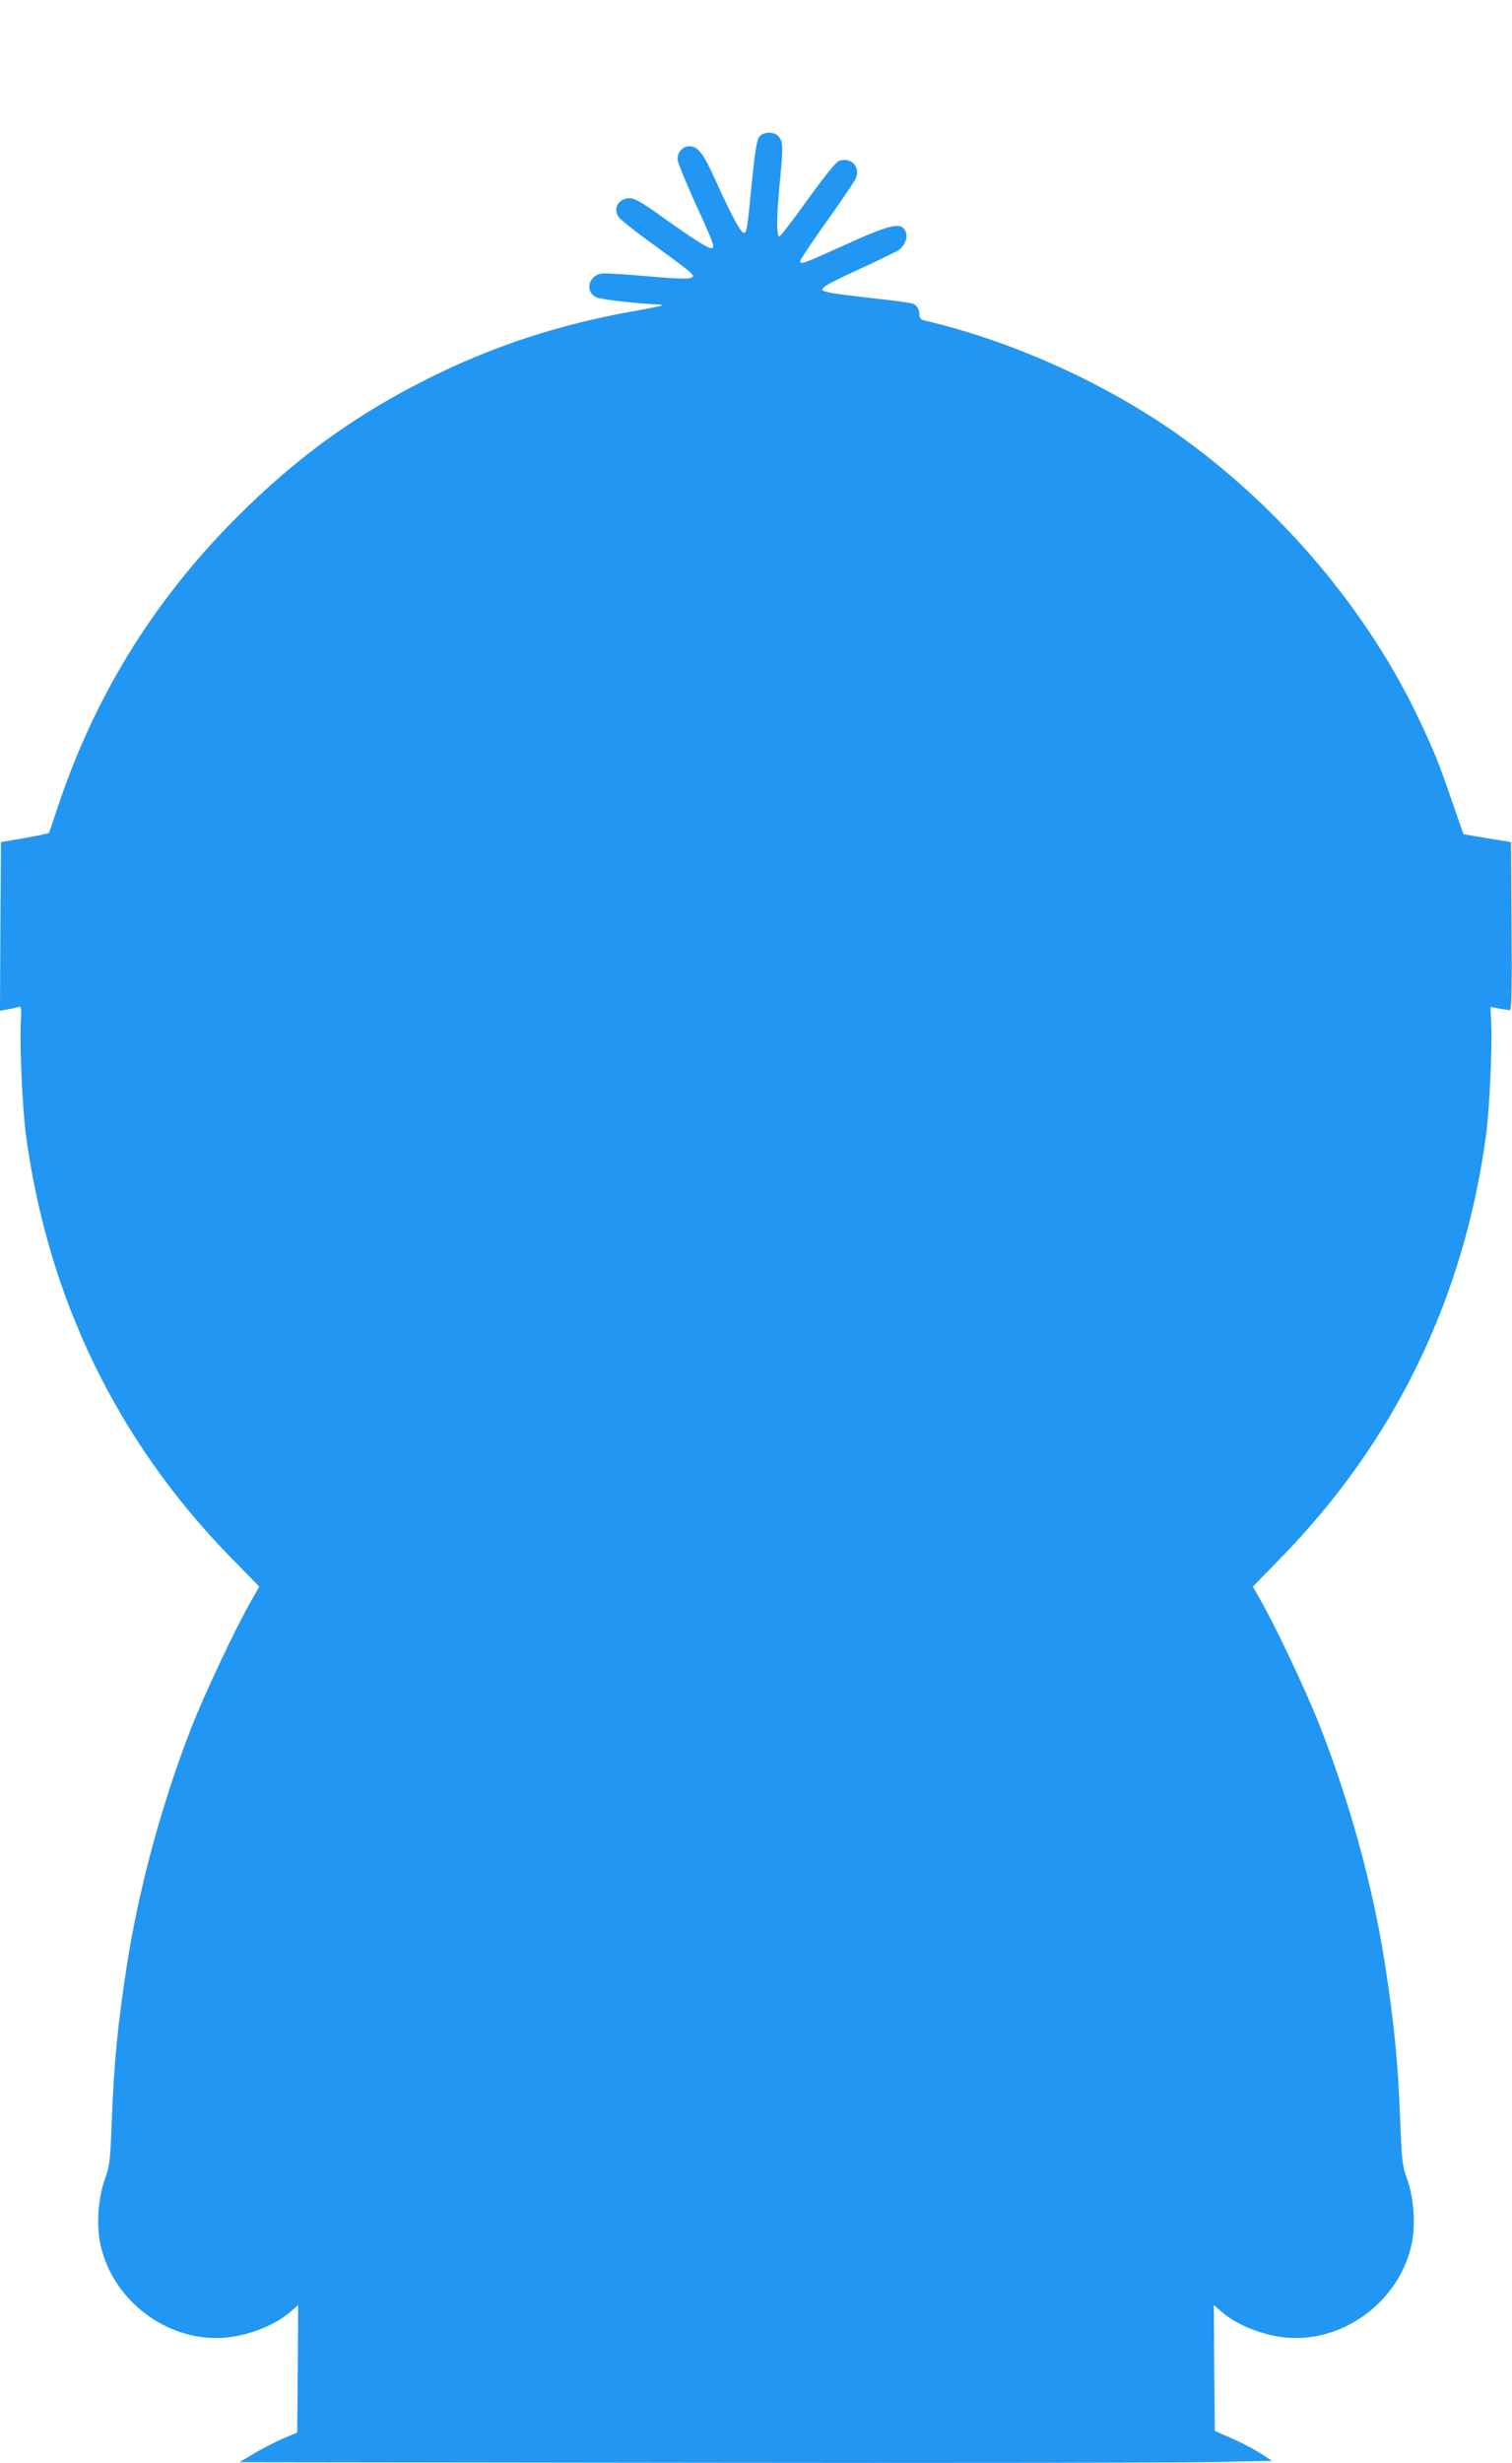
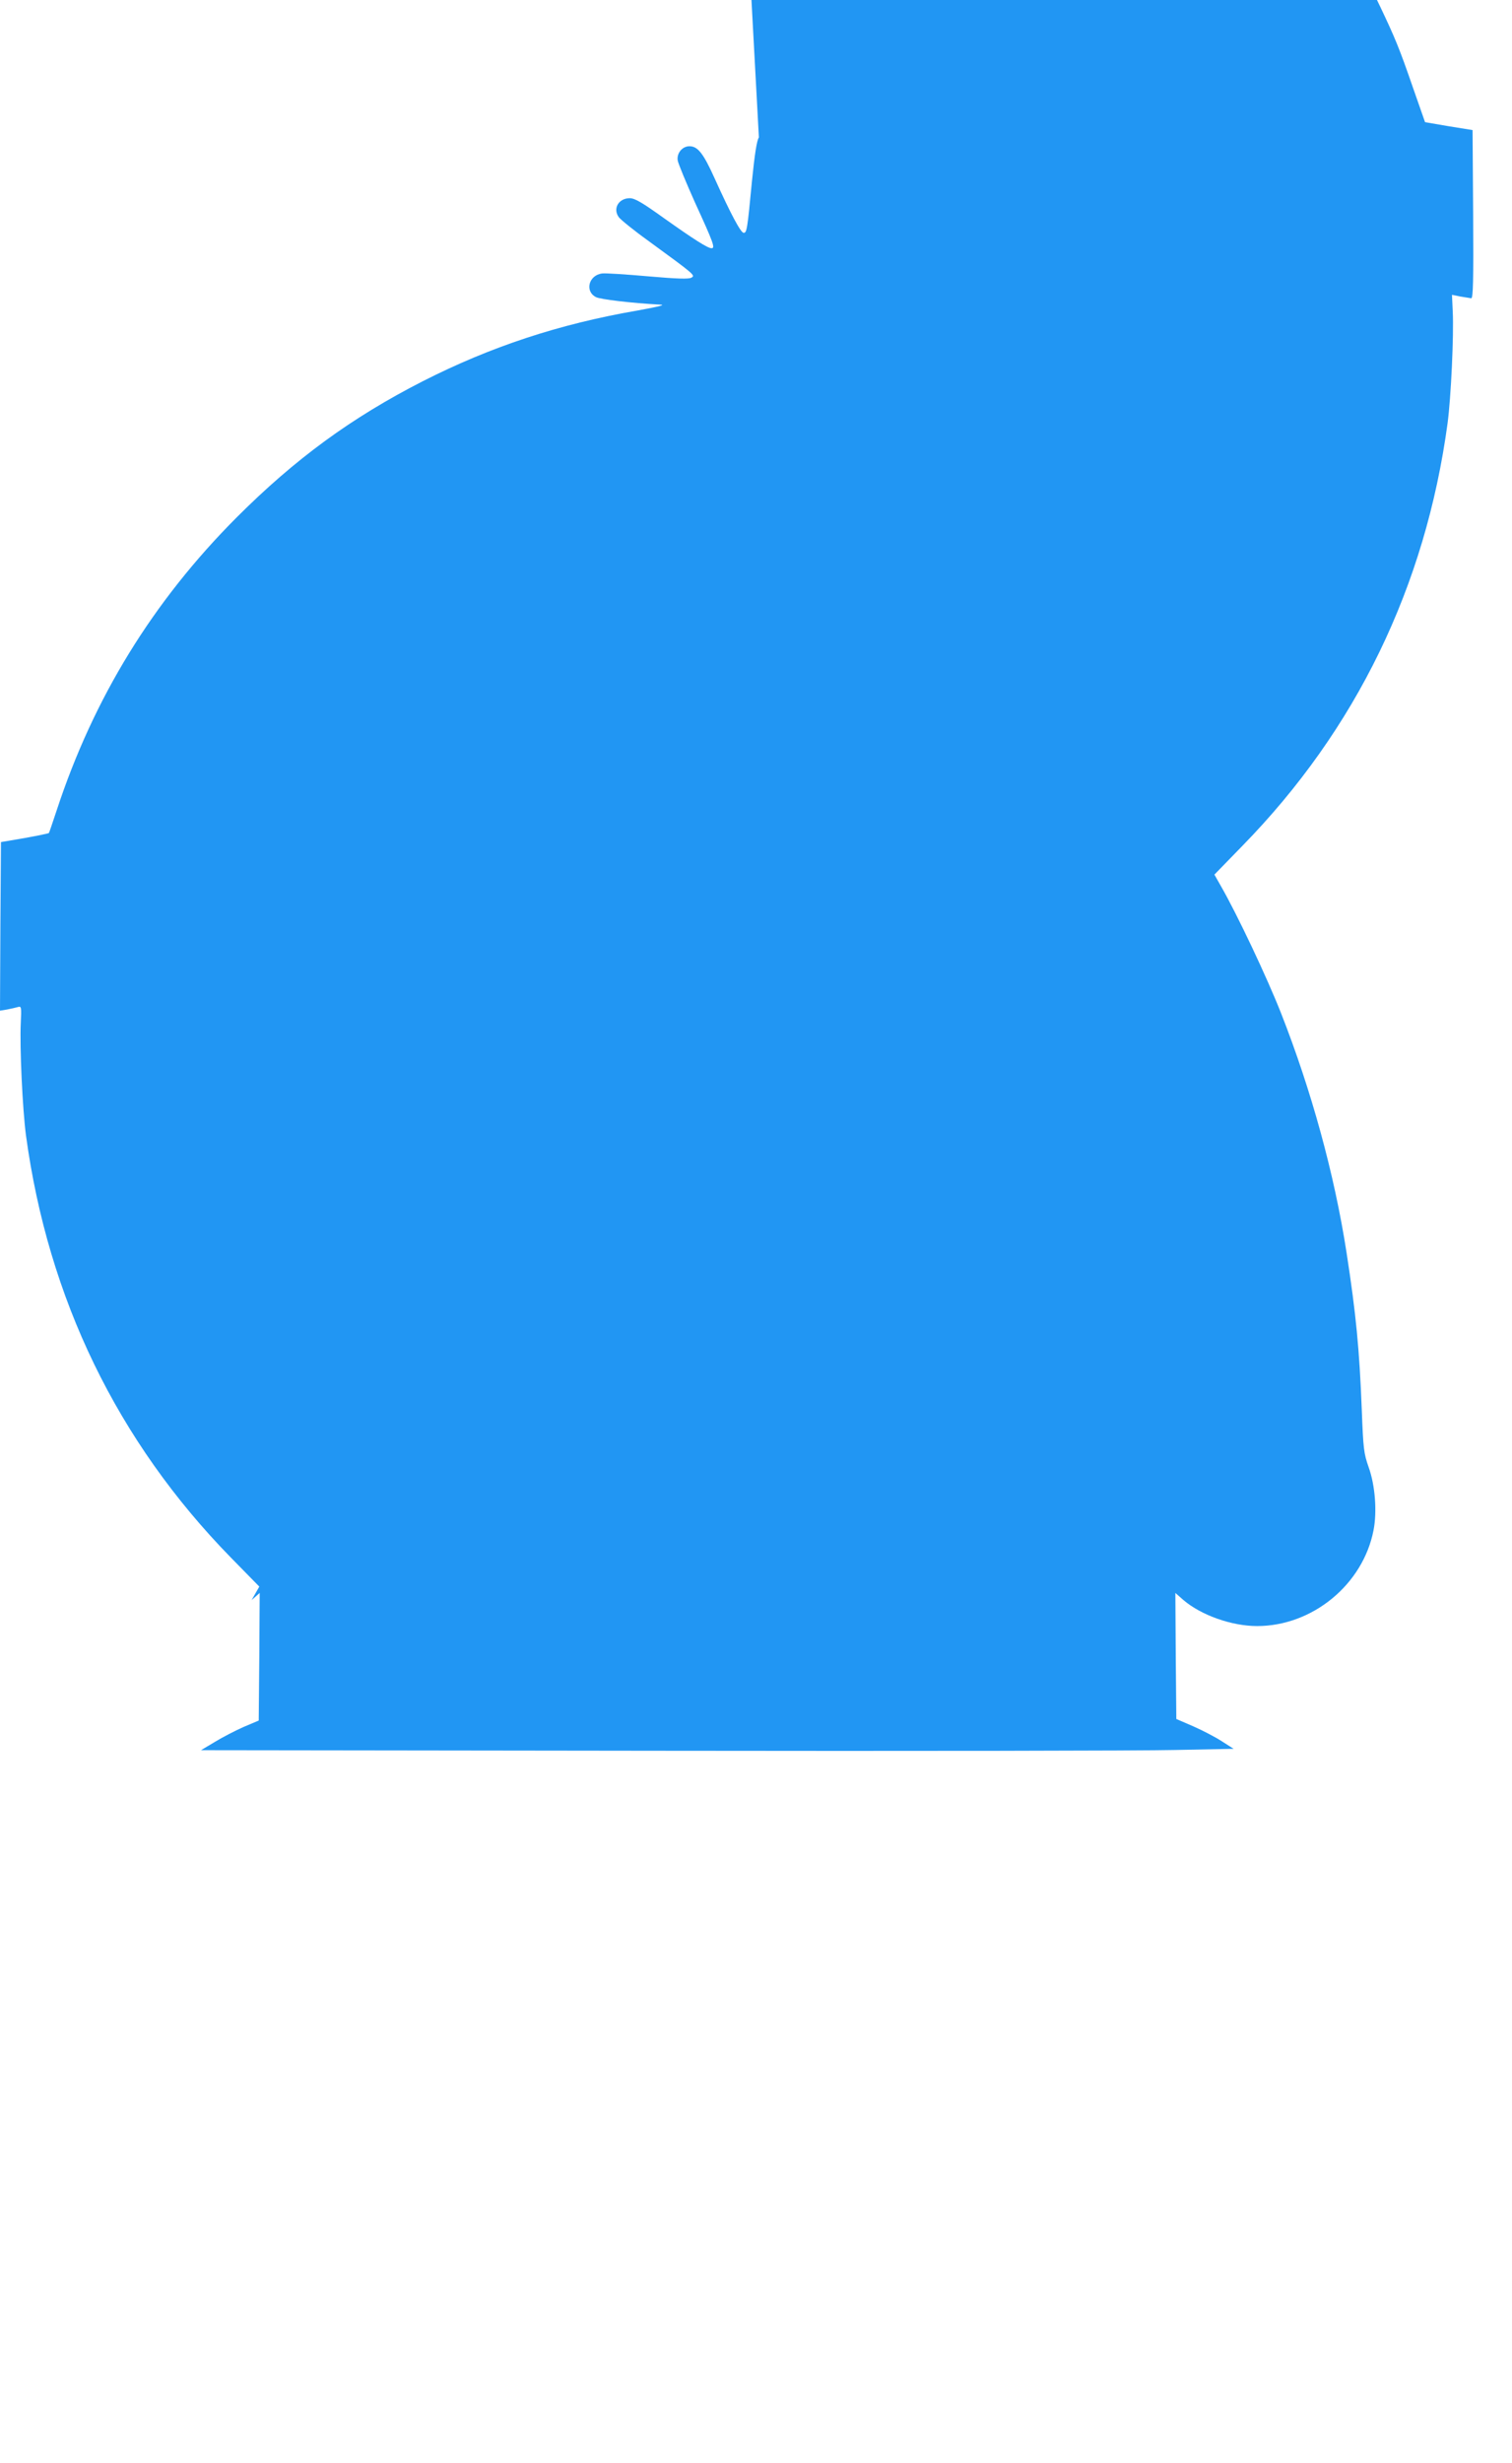
<svg xmlns="http://www.w3.org/2000/svg" version="1.0" width="786pt" height="1280pt" viewBox="0 0 786 1280" preserveAspectRatio="xMidYMid meet">
  <g transform="translate(0,1280) scale(0.1,-0.1)" fill="#2196f3" stroke="none">
-     <path d="M3945 12086 c-11 -16 -22 -88 -36 -227 -24 -253 -27 -269 -43 -269 -15 0 -66 95 -151 283 -59 131 -88 167 -131 167 -37 0 -67 -36 -61 -74 3 -17 44 -116 91 -221 95 -207 105 -235 85 -235 -20 0 -92 46 -247 156 -113 81 -152 104 -178 104 -58 0 -90 -54 -57 -99 11 -14 80 -70 154 -123 241 -176 245 -179 223 -191 -13 -8 -76 -6 -224 7 -113 10 -220 17 -239 15 -70 -8 -93 -92 -33 -123 23 -12 185 -31 332 -39 33 -1 2 -9 -118 -31 -406 -70 -762 -188 -1114 -367 -372 -190 -664 -404 -968 -708 -435 -436 -743 -937 -935 -1521 -21 -63 -39 -117 -41 -119 -2 -2 -59 -14 -126 -26 l-123 -21 -3 -438 -2 -438 37 6 c21 4 46 10 57 13 17 5 18 -1 14 -83 -6 -126 9 -448 27 -584 115 -848 475 -1591 1066 -2195 l147 -150 -40 -70 c-81 -140 -248 -494 -316 -670 -153 -394 -270 -829 -332 -1225 -49 -317 -67 -504 -79 -815 -8 -204 -10 -226 -36 -300 -34 -95 -44 -232 -25 -328 55 -281 317 -497 605 -497 132 0 290 56 383 135 l42 37 -2 -331 -3 -332 -78 -33 c-43 -19 -111 -54 -150 -78 l-72 -43 2380 -3 c1309 -2 2517 0 2684 4 l304 6 -61 39 c-34 22 -101 57 -149 78 l-88 38 -3 328 -2 327 42 -37 c93 -79 251 -135 383 -135 288 0 550 216 605 497 19 96 9 233 -25 328 -26 74 -28 96 -36 300 -12 311 -30 498 -79 815 -63 408 -183 844 -341 1246 -73 185 -228 513 -312 659 l-34 60 146 150 c591 605 951 1347 1066 2195 18 135 33 458 27 581 l-4 87 44 -9 c23 -4 49 -8 56 -9 10 0 12 91 10 437 l-3 437 -124 20 -123 21 -63 180 c-70 203 -93 258 -169 418 -262 554 -699 1075 -1214 1451 -385 281 -887 511 -1354 620 -19 4 -28 13 -28 25 0 30 -11 51 -30 61 -10 6 -106 19 -212 30 -106 12 -211 25 -232 31 -38 10 -38 11 -20 29 10 10 96 53 189 95 94 43 182 86 197 96 35 25 50 69 34 100 -23 45 -78 33 -301 -68 -232 -105 -245 -110 -245 -90 0 8 63 102 140 210 77 108 145 208 150 223 23 59 -28 109 -88 88 -16 -6 -73 -76 -161 -198 -75 -105 -142 -192 -148 -194 -18 -5 -17 106 3 303 16 164 15 193 -12 219 -25 25 -81 21 -99 -8z" />
+     <path d="M3945 12086 c-11 -16 -22 -88 -36 -227 -24 -253 -27 -269 -43 -269 -15 0 -66 95 -151 283 -59 131 -88 167 -131 167 -37 0 -67 -36 -61 -74 3 -17 44 -116 91 -221 95 -207 105 -235 85 -235 -20 0 -92 46 -247 156 -113 81 -152 104 -178 104 -58 0 -90 -54 -57 -99 11 -14 80 -70 154 -123 241 -176 245 -179 223 -191 -13 -8 -76 -6 -224 7 -113 10 -220 17 -239 15 -70 -8 -93 -92 -33 -123 23 -12 185 -31 332 -39 33 -1 2 -9 -118 -31 -406 -70 -762 -188 -1114 -367 -372 -190 -664 -404 -968 -708 -435 -436 -743 -937 -935 -1521 -21 -63 -39 -117 -41 -119 -2 -2 -59 -14 -126 -26 l-123 -21 -3 -438 -2 -438 37 6 c21 4 46 10 57 13 17 5 18 -1 14 -83 -6 -126 9 -448 27 -584 115 -848 475 -1591 1066 -2195 l147 -150 -40 -70 l42 37 -2 -331 -3 -332 -78 -33 c-43 -19 -111 -54 -150 -78 l-72 -43 2380 -3 c1309 -2 2517 0 2684 4 l304 6 -61 39 c-34 22 -101 57 -149 78 l-88 38 -3 328 -2 327 42 -37 c93 -79 251 -135 383 -135 288 0 550 216 605 497 19 96 9 233 -25 328 -26 74 -28 96 -36 300 -12 311 -30 498 -79 815 -63 408 -183 844 -341 1246 -73 185 -228 513 -312 659 l-34 60 146 150 c591 605 951 1347 1066 2195 18 135 33 458 27 581 l-4 87 44 -9 c23 -4 49 -8 56 -9 10 0 12 91 10 437 l-3 437 -124 20 -123 21 -63 180 c-70 203 -93 258 -169 418 -262 554 -699 1075 -1214 1451 -385 281 -887 511 -1354 620 -19 4 -28 13 -28 25 0 30 -11 51 -30 61 -10 6 -106 19 -212 30 -106 12 -211 25 -232 31 -38 10 -38 11 -20 29 10 10 96 53 189 95 94 43 182 86 197 96 35 25 50 69 34 100 -23 45 -78 33 -301 -68 -232 -105 -245 -110 -245 -90 0 8 63 102 140 210 77 108 145 208 150 223 23 59 -28 109 -88 88 -16 -6 -73 -76 -161 -198 -75 -105 -142 -192 -148 -194 -18 -5 -17 106 3 303 16 164 15 193 -12 219 -25 25 -81 21 -99 -8z" />
  </g>
</svg>